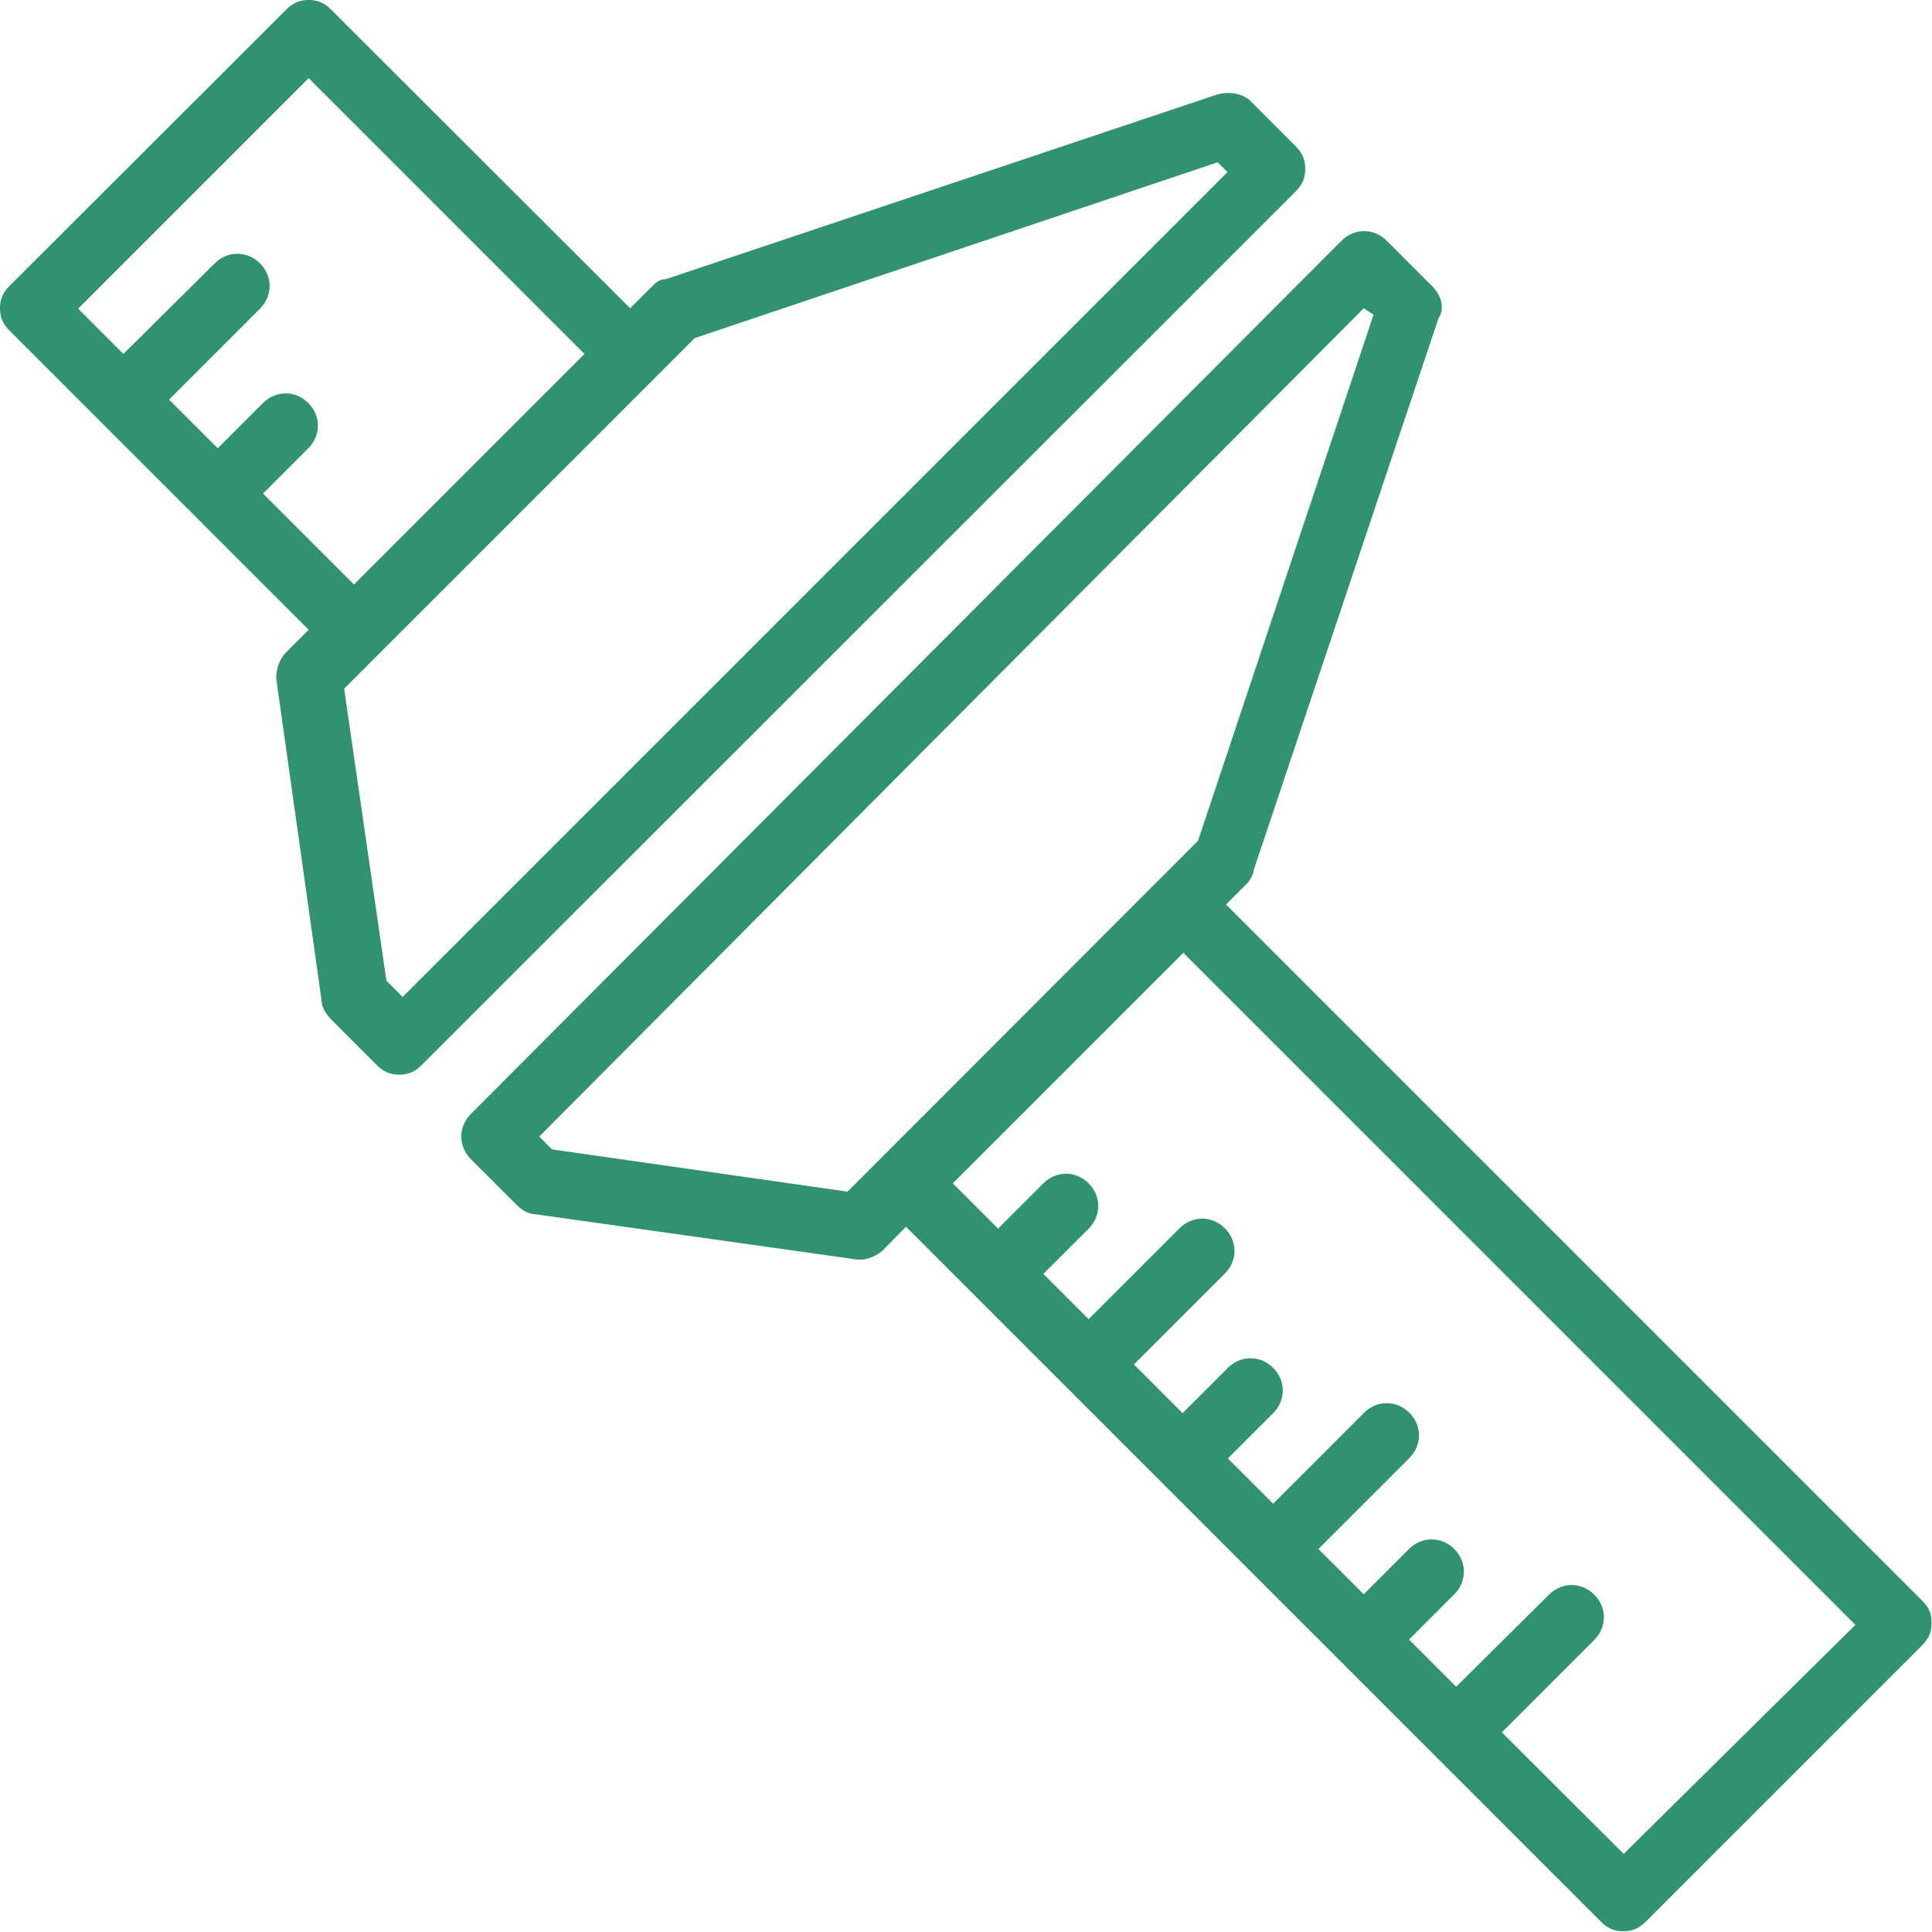
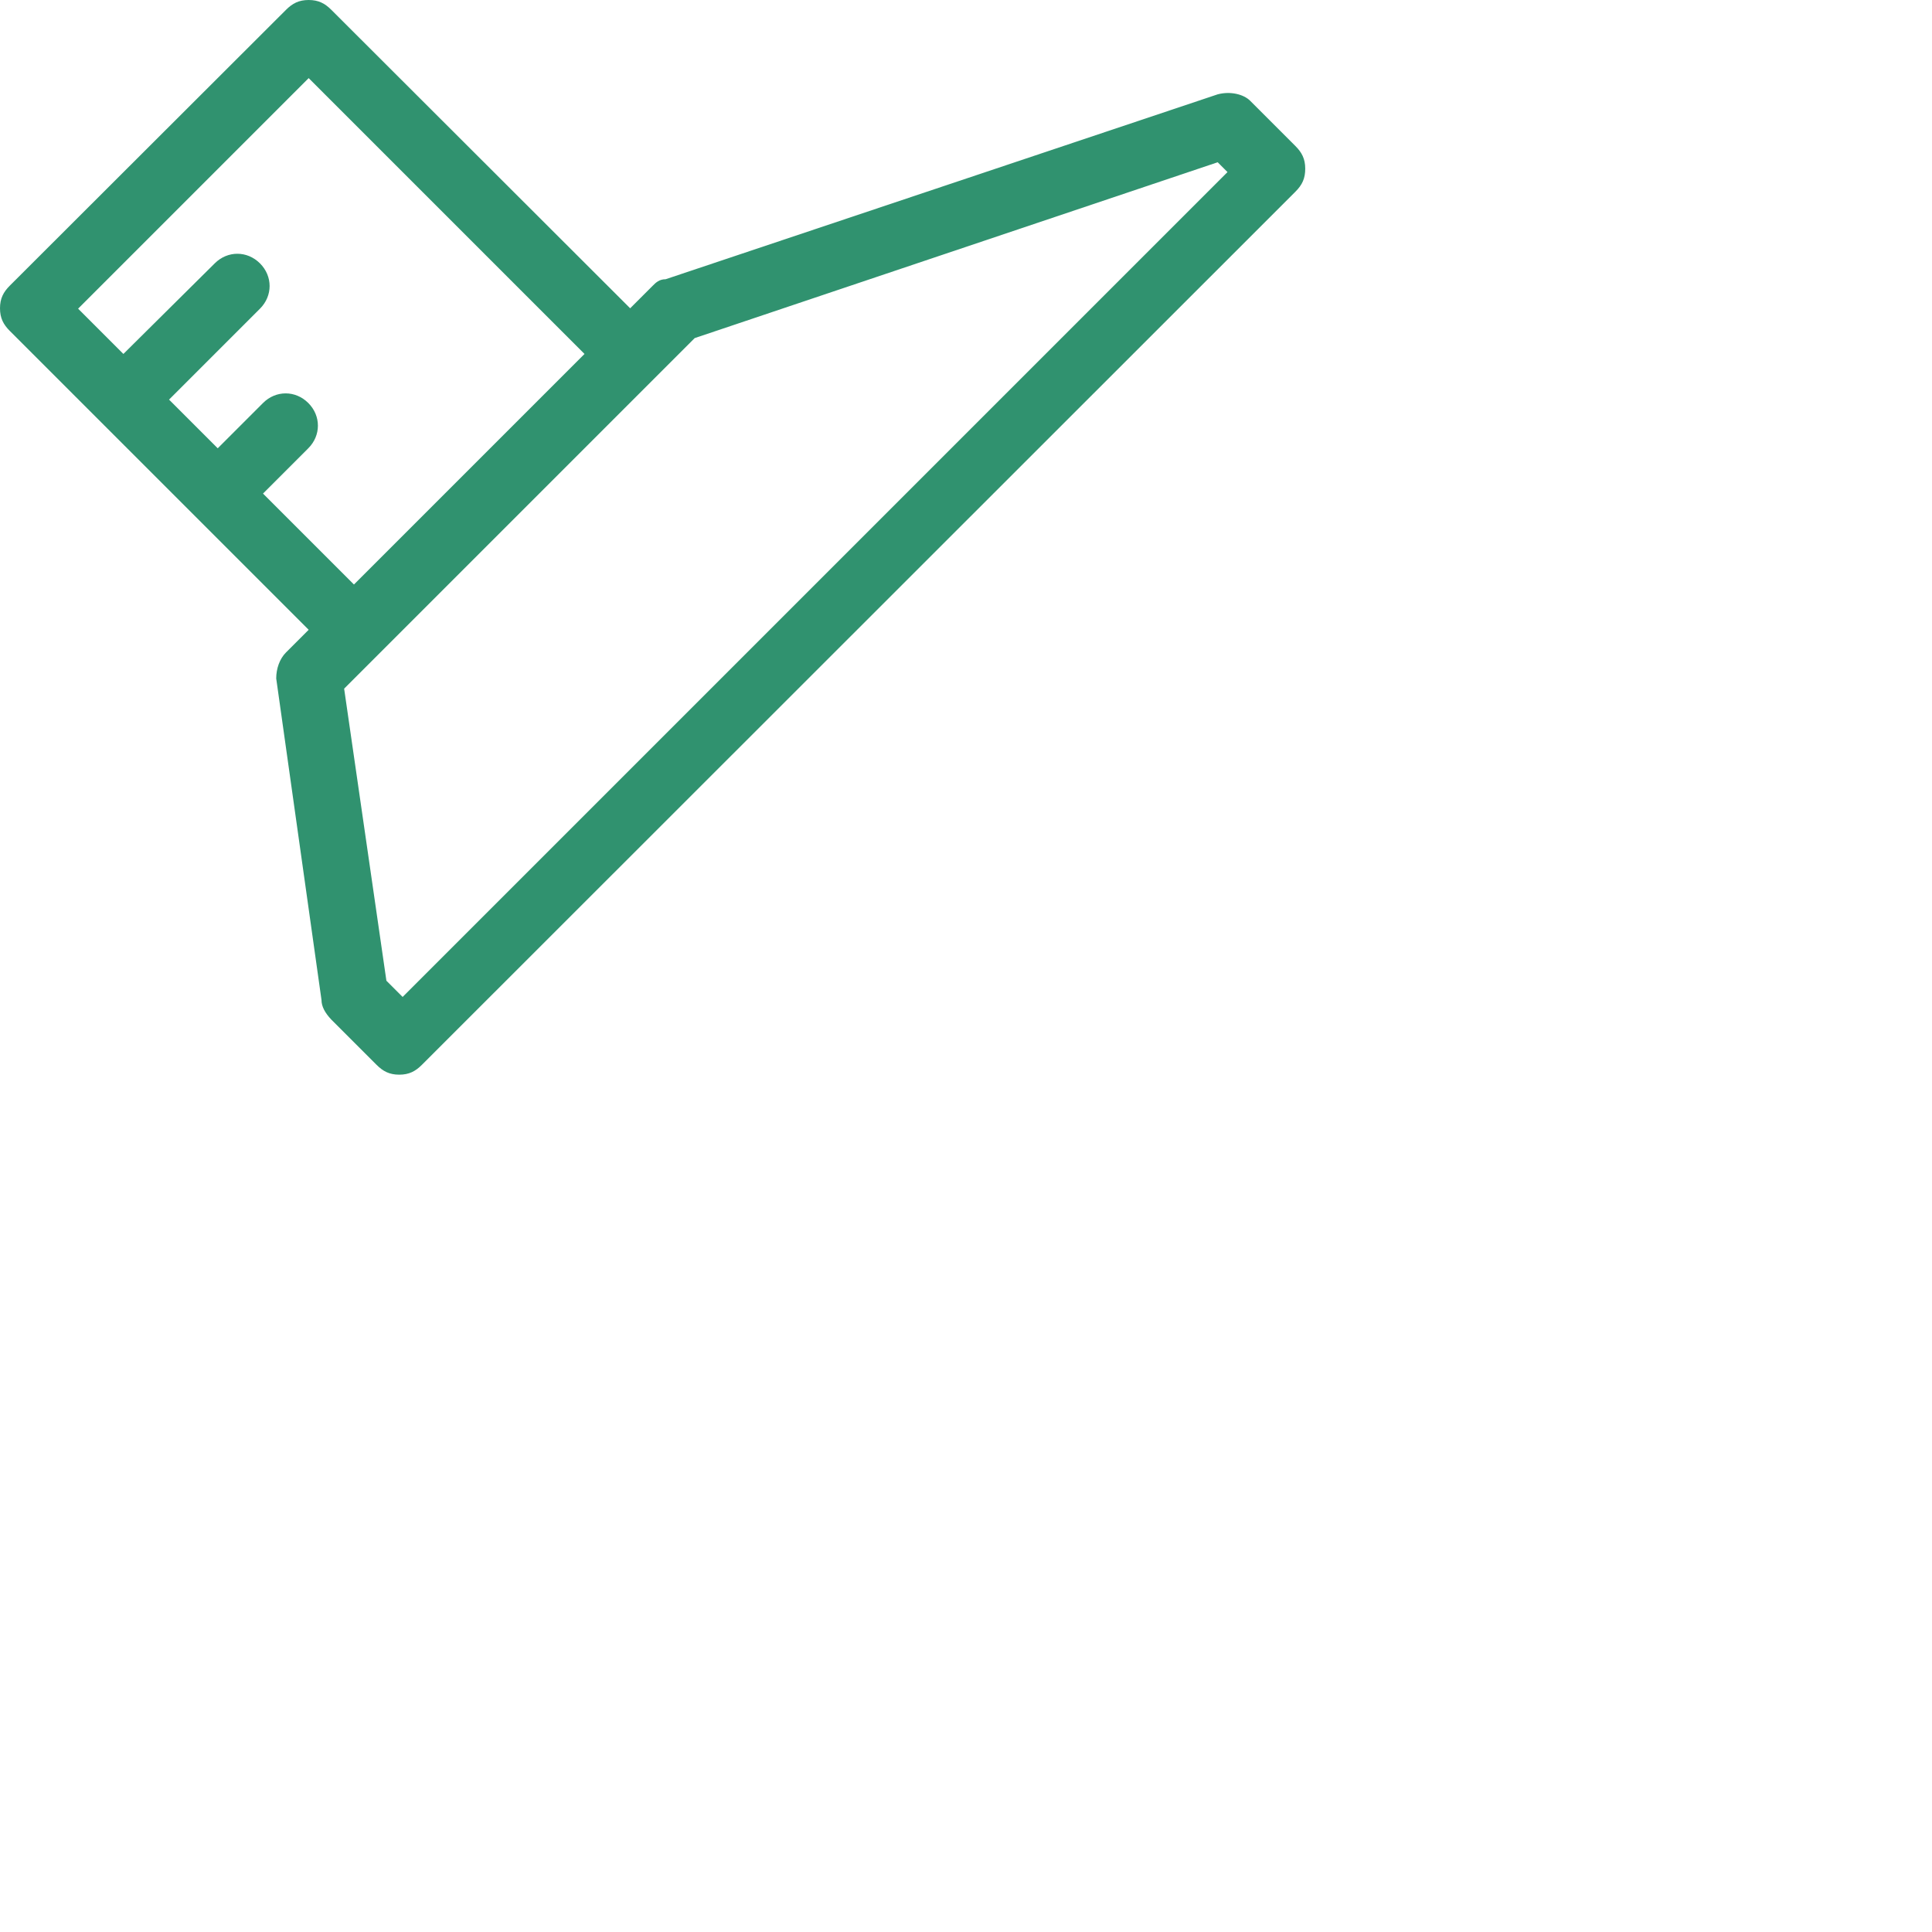
<svg xmlns="http://www.w3.org/2000/svg" enable-background="new 0 0 512 512" viewBox="0 0 512 512">
  <g fill="#30926f" transform="translate(1 1)">
-     <path d="m508.4 423.2-184.5-184.5 5.6-5.6c.9-.9 1.7-2.6 1.7-3.4l49-146.3c1.7-2.6.9-6-1.7-8.6l-12-12c-3.4-3.4-8.6-3.4-12 0l-230.7 231.4c-3.4 3.4-3.4 8.6 0 12l12 12c1.7 1.7 3.4 2.6 5.2 2.6l85.2 12h.9c1.7 0 4.3-.9 6-2.6l6-6.1 18.1 18.1 49 49 24.1 24.1 92.9 92.9c1.7 1.7 3.4 2.6 6 2.6s4.3-.9 6-2.6l73.1-73.1c1.7-1.7 2.6-3.4 2.6-6s-.8-4.2-2.5-5.9zm-284.8-108.4-78.3-11.2-3.4-3.4 218.5-219.5 2.6 1.7-46.5 139.4zm205.7 175.5-32.3-32.2 24.5-24.5c3.4-3.4 3.4-8.6 0-12s-8.6-3.4-12 0l-24.6 24.4-12.5-12.5 12-12c3.4-3.4 3.4-8.6 0-12s-8.6-3.4-12 0l-12 12-12-12 24.1-24.1c3.4-3.4 3.4-8.6 0-12s-8.6-3.4-12 0l-24.1 24.1-12-12 12-12c3.4-3.4 3.4-8.6 0-12s-8.6-3.4-12 0l-12 12-12.9-12.9 24.1-24.1c3.4-3.4 3.4-8.6 0-12s-8.6-3.4-12 0l-24.1 24.1-12-12 12-12c3.4-3.4 3.4-8.6 0-12s-8.6-3.4-12 0l-12 12-12-12 61.1-61.1 178.1 178.1z" />
    <path d="m344.9 43.7c0-2.6-.9-4.3-2.6-6l-12-12c-1.7-1.7-5.2-2.6-8.6-1.7l-146.3 49c-1.7 0-2.6.9-3.4 1.7l-6 6-79.2-79.1c-1.7-1.7-3.4-2.6-6-2.6s-4.3.9-6 2.6l-73.2 73.1c-1.7 1.7-2.6 3.4-2.6 6s.9 4.3 2.6 6l79.2 79.2-6 6c-1.7 1.7-2.6 4.3-2.6 6.9l12 85.2c0 1.7.9 3.4 2.6 5.2l12 12c1.7 1.7 3.4 2.6 6 2.6s4.3-.9 6-2.6l231.5-231.4c1.8-1.8 2.6-3.5 2.6-6.1zm-276.2 86.1 12-12c3.4-3.4 3.4-8.6 0-12s-8.6-3.4-12 0l-12 12-12.9-12.9 24.1-24.1c3.4-3.4 3.4-8.6 0-12s-8.6-3.4-12 0l-24.2 24-12-12 61.1-61.1 73.1 73.1-61.1 61.1zm37 133.4-4.3-4.3-11.2-77.4 92.9-92.9 138.6-46.6 2.6 2.6z" />
  </g>
</svg>